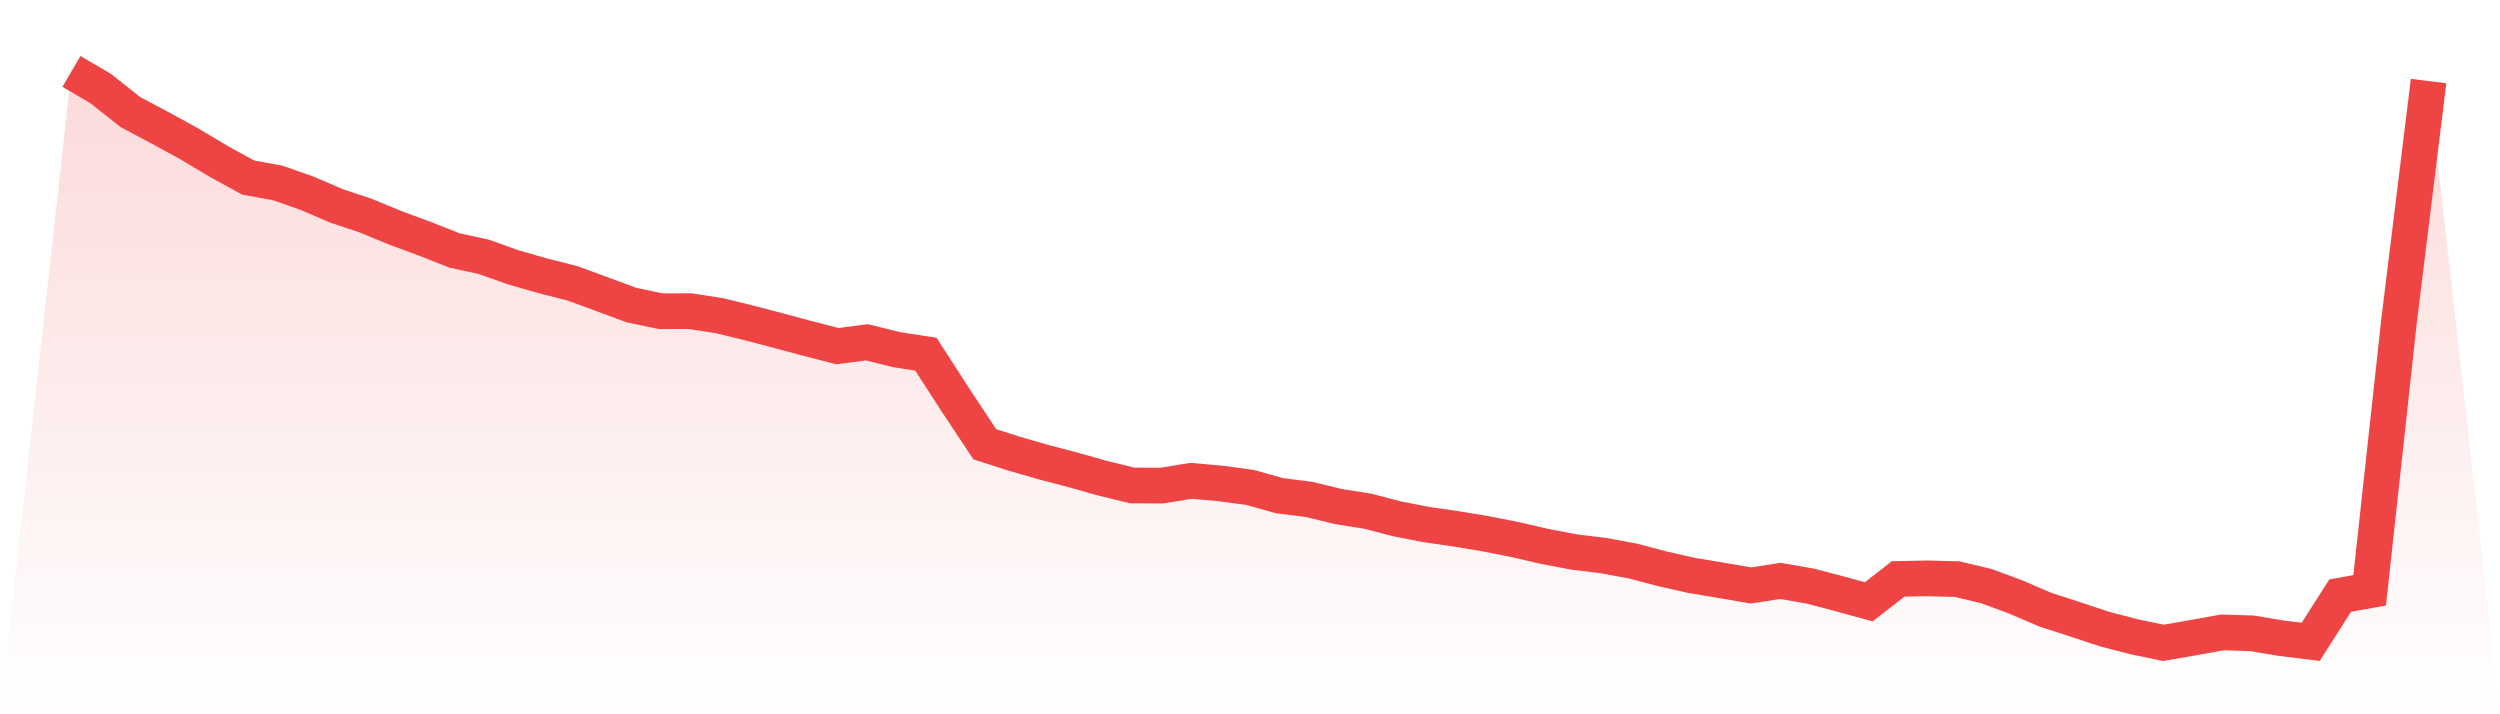
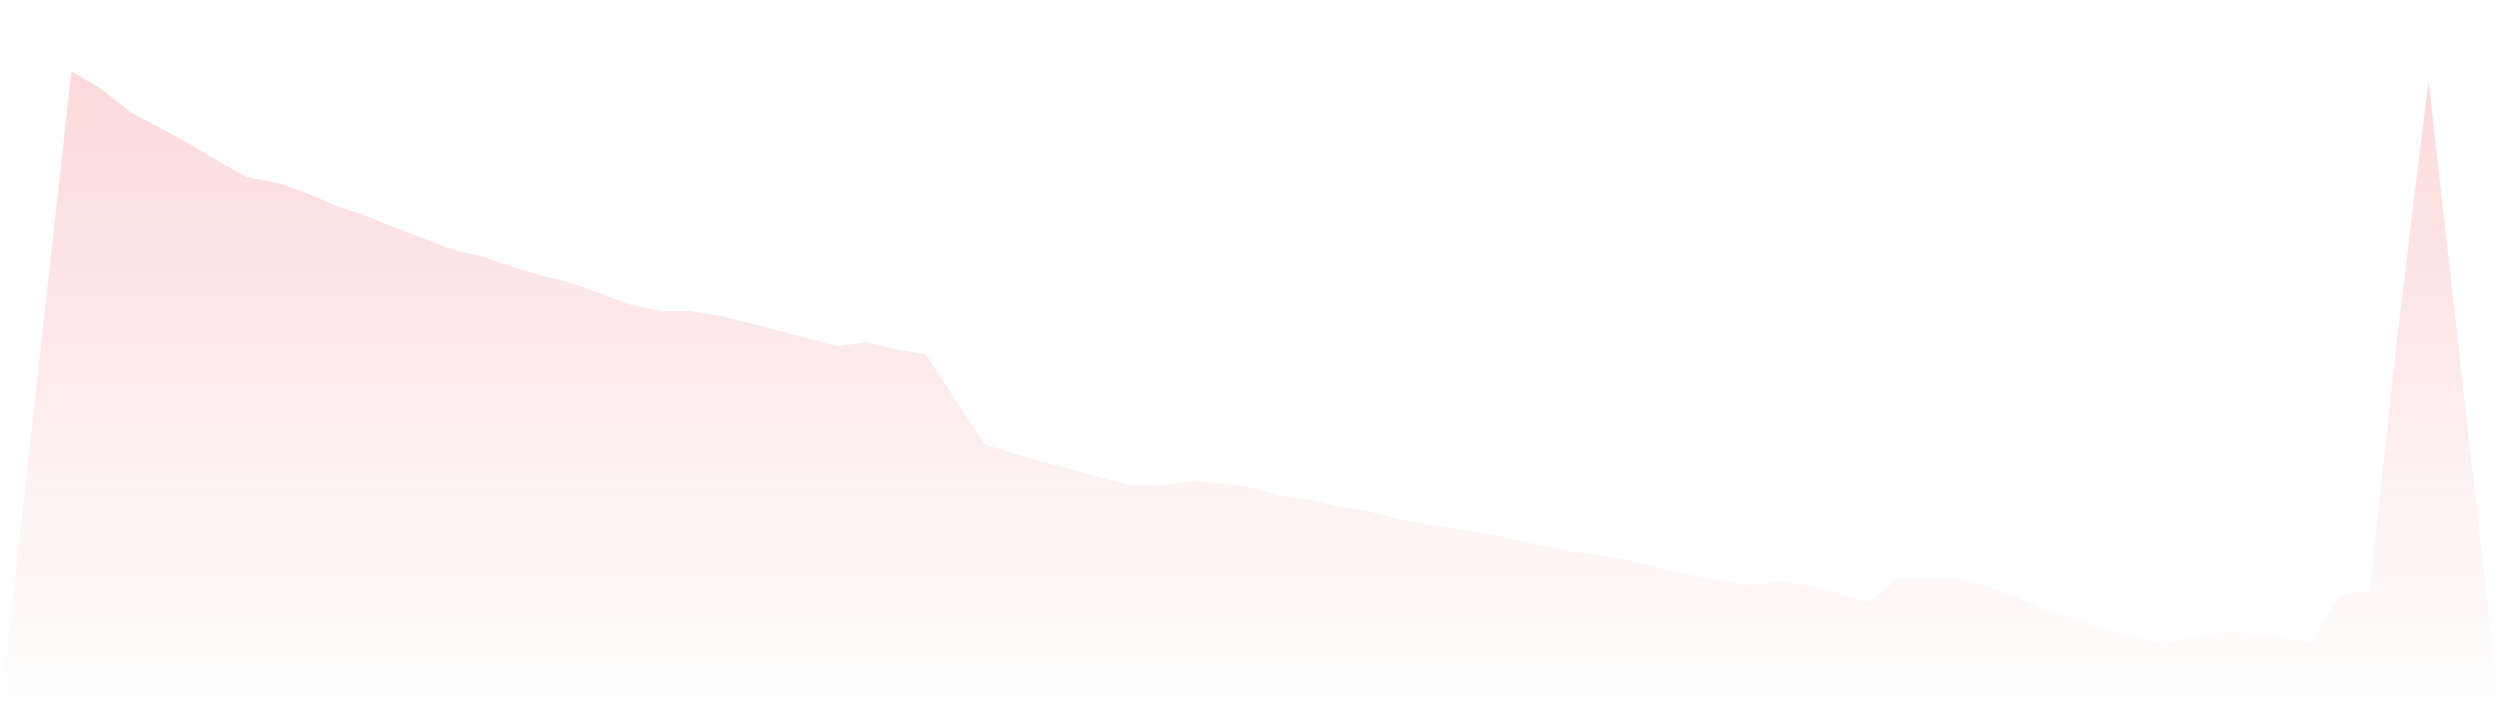
<svg xmlns="http://www.w3.org/2000/svg" viewBox="0 0 140 40">
  <defs>
    <linearGradient id="gradient" x1="0" x2="0" y1="0" y2="1">
      <stop offset="0%" stop-color="#ef4444" stop-opacity="0.2" />
      <stop offset="100%" stop-color="#ef4444" stop-opacity="0" />
    </linearGradient>
  </defs>
  <path d="M4,4 L4,4 L5.65,4.967 L7.3,6.276 L8.95,7.151 L10.6,8.055 L12.25,9.04 L13.9,9.945 L15.55,10.244 L17.2,10.824 L18.85,11.533 L20.5,12.083 L22.15,12.764 L23.8,13.375 L25.45,14.025 L27.1,14.385 L28.75,14.973 L30.4,15.445 L32.05,15.864 L33.7,16.468 L35.35,17.081 L37,17.427 L38.65,17.424 L40.3,17.681 L41.95,18.084 L43.6,18.518 L45.25,18.959 L46.9,19.385 L48.55,19.168 L50.2,19.579 L51.85,19.835 L53.5,22.39 L55.15,24.88 L56.8,25.409 L58.45,25.884 L60.1,26.316 L61.75,26.782 L63.4,27.185 L65.05,27.195 L66.7,26.927 L68.35,27.074 L70,27.295 L71.65,27.759 L73.3,27.965 L74.95,28.367 L76.6,28.629 L78.25,29.059 L79.9,29.379 L81.55,29.618 L83.2,29.891 L84.85,30.217 L86.5,30.599 L88.15,30.913 L89.8,31.113 L91.45,31.42 L93.1,31.855 L94.75,32.227 L96.4,32.502 L98.05,32.786 L99.7,32.53 L101.35,32.816 L103,33.248 L104.65,33.701 L106.3,32.419 L107.95,32.389 L109.6,32.431 L111.25,32.825 L112.9,33.437 L114.55,34.147 L116.2,34.68 L117.85,35.227 L119.5,35.656 L121.15,36 L122.8,35.712 L124.45,35.415 L126.1,35.465 L127.75,35.739 L129.4,35.942 L131.05,33.354 L132.7,33.057 L134.35,17.941 L136,4.539 L140,40 L0,40 z" fill="url(#gradient)" />
-   <path d="M4,4 L4,4 L5.65,4.967 L7.3,6.276 L8.95,7.151 L10.6,8.055 L12.25,9.04 L13.9,9.945 L15.55,10.244 L17.2,10.824 L18.85,11.533 L20.5,12.083 L22.15,12.764 L23.8,13.375 L25.45,14.025 L27.1,14.385 L28.75,14.973 L30.4,15.445 L32.05,15.864 L33.7,16.468 L35.35,17.081 L37,17.427 L38.65,17.424 L40.3,17.681 L41.95,18.084 L43.6,18.518 L45.25,18.959 L46.9,19.385 L48.55,19.168 L50.2,19.579 L51.85,19.835 L53.5,22.39 L55.15,24.88 L56.8,25.409 L58.45,25.884 L60.1,26.316 L61.75,26.782 L63.4,27.185 L65.05,27.195 L66.7,26.927 L68.35,27.074 L70,27.295 L71.65,27.759 L73.3,27.965 L74.95,28.367 L76.6,28.629 L78.25,29.059 L79.9,29.379 L81.55,29.618 L83.2,29.891 L84.85,30.217 L86.5,30.599 L88.15,30.913 L89.8,31.113 L91.45,31.42 L93.1,31.855 L94.75,32.227 L96.4,32.502 L98.05,32.786 L99.7,32.53 L101.35,32.816 L103,33.248 L104.65,33.701 L106.3,32.419 L107.95,32.389 L109.6,32.431 L111.25,32.825 L112.9,33.437 L114.55,34.147 L116.2,34.68 L117.85,35.227 L119.5,35.656 L121.15,36 L122.8,35.712 L124.45,35.415 L126.1,35.465 L127.75,35.739 L129.4,35.942 L131.05,33.354 L132.7,33.057 L134.35,17.941 L136,4.539" fill="none" stroke="#ef4444" stroke-width="2" />
</svg>